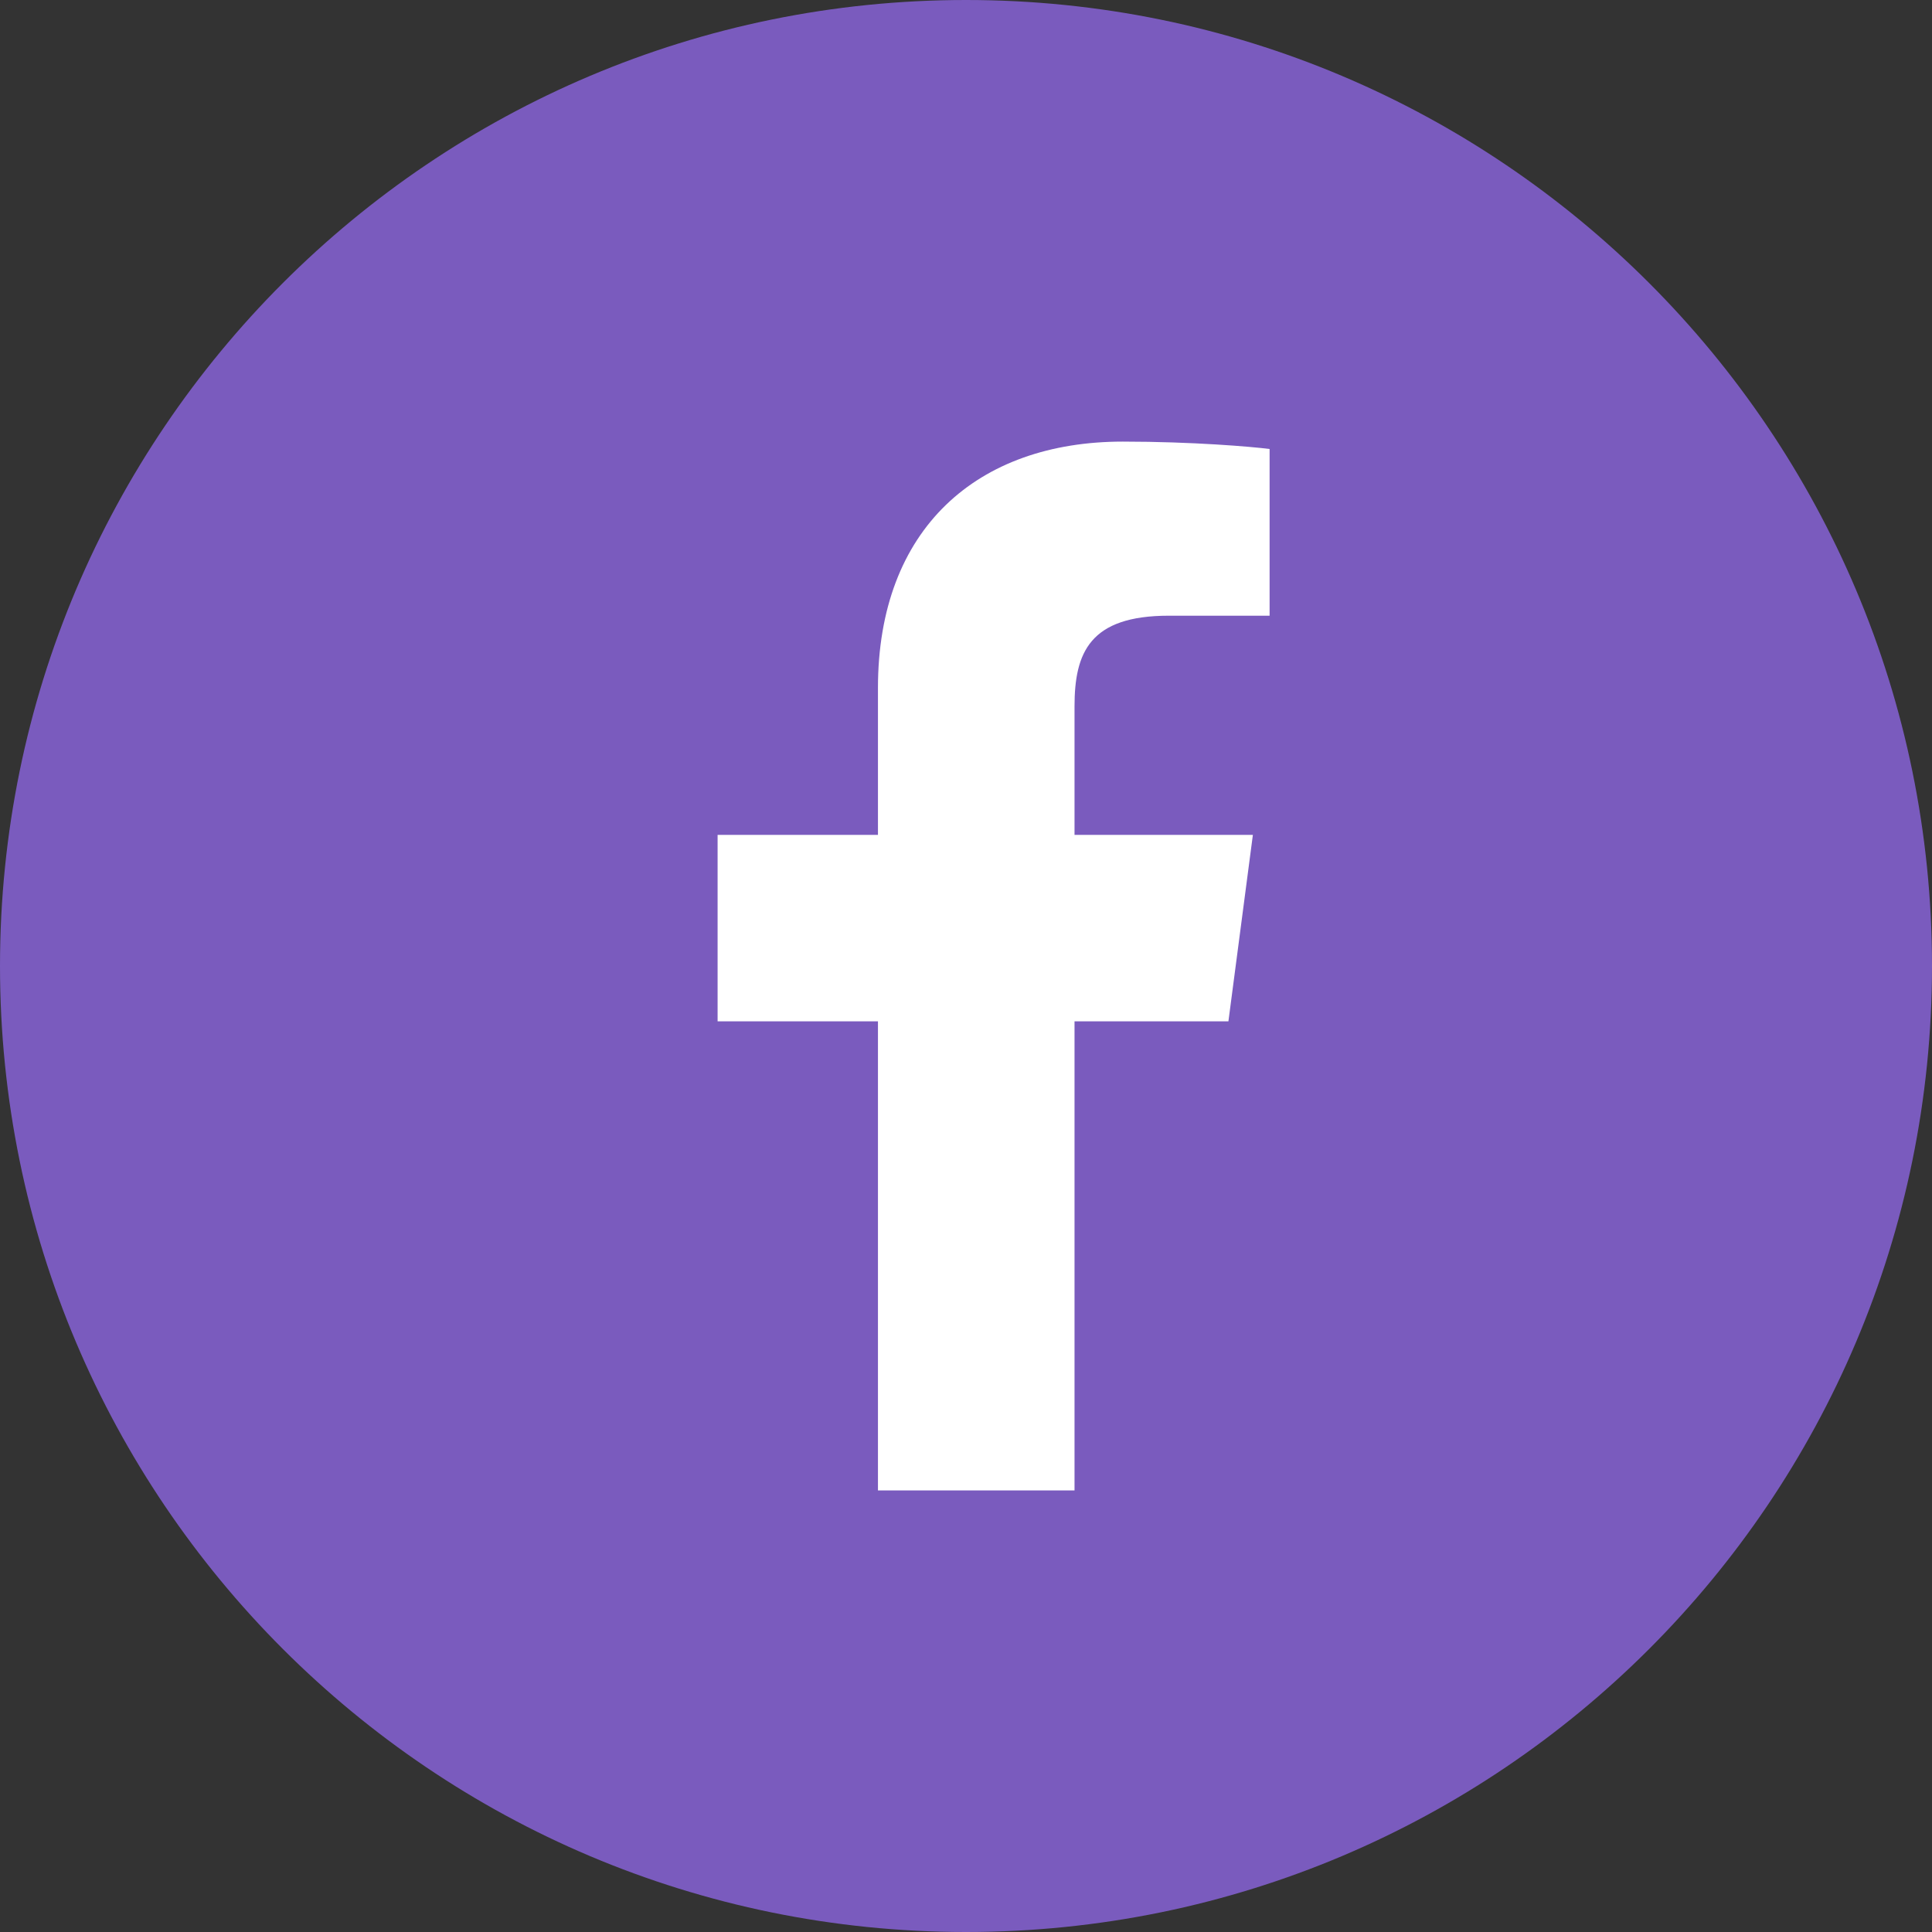
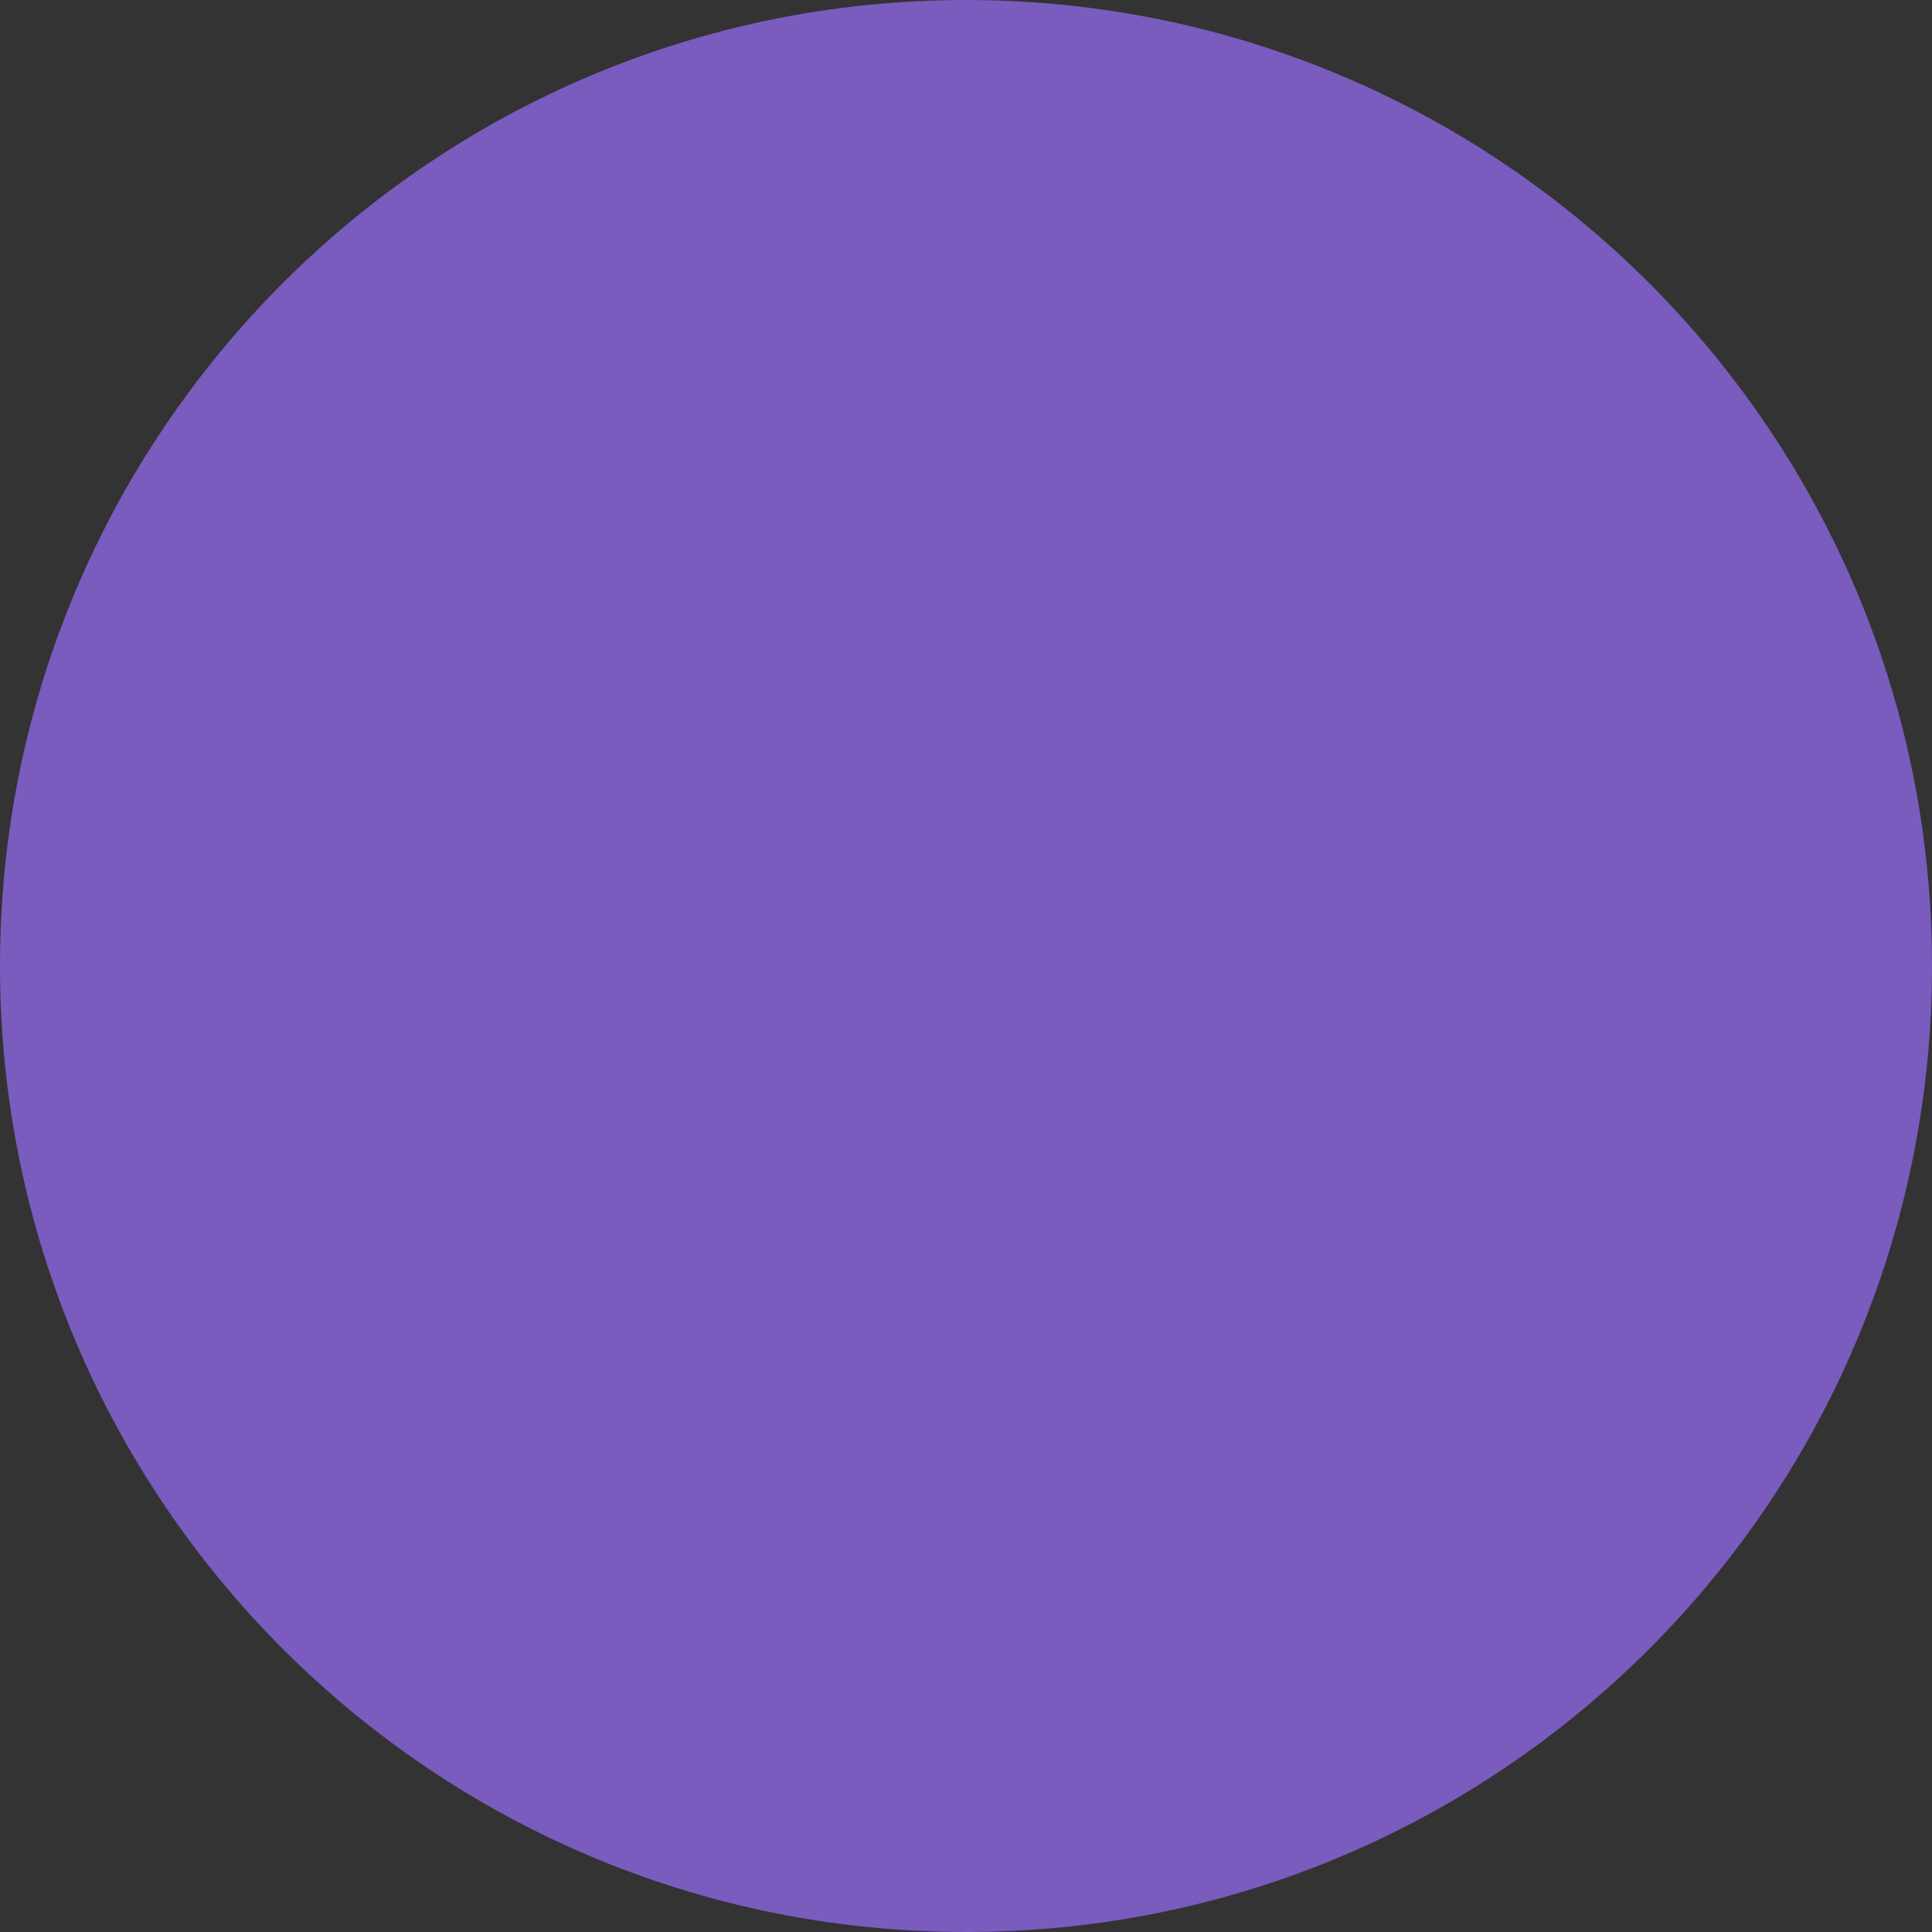
<svg xmlns="http://www.w3.org/2000/svg" width="35" height="35" viewBox="0 0 35 35" fill="none">
  <rect x="0" y="0" width="35" height="35" fill="#333333" stroke="none" />
  <path d="M17.5 35C27.165 35 35 27.165 35 17.5C35 7.835 27.165 0 17.5 0C7.835 0 1.32088e-06 7.835 2.95028e-06 17.5C4.57967e-06 27.165 7.835 35 17.5 35Z" fill="#7A5BBE" />
-   <path fill-rule="evenodd" clip-rule="evenodd" d="M15.905 27V18.502H13V15.125H15.905V12.464C15.905 9.573 17.708 8 20.341 8C21.602 8 22.686 8.093 23 8.134V11.154H21.174C19.742 11.154 19.466 11.822 19.466 12.798V15.125H22.697L22.254 18.502H19.466V27H15.905Z" fill="white" />
</svg>